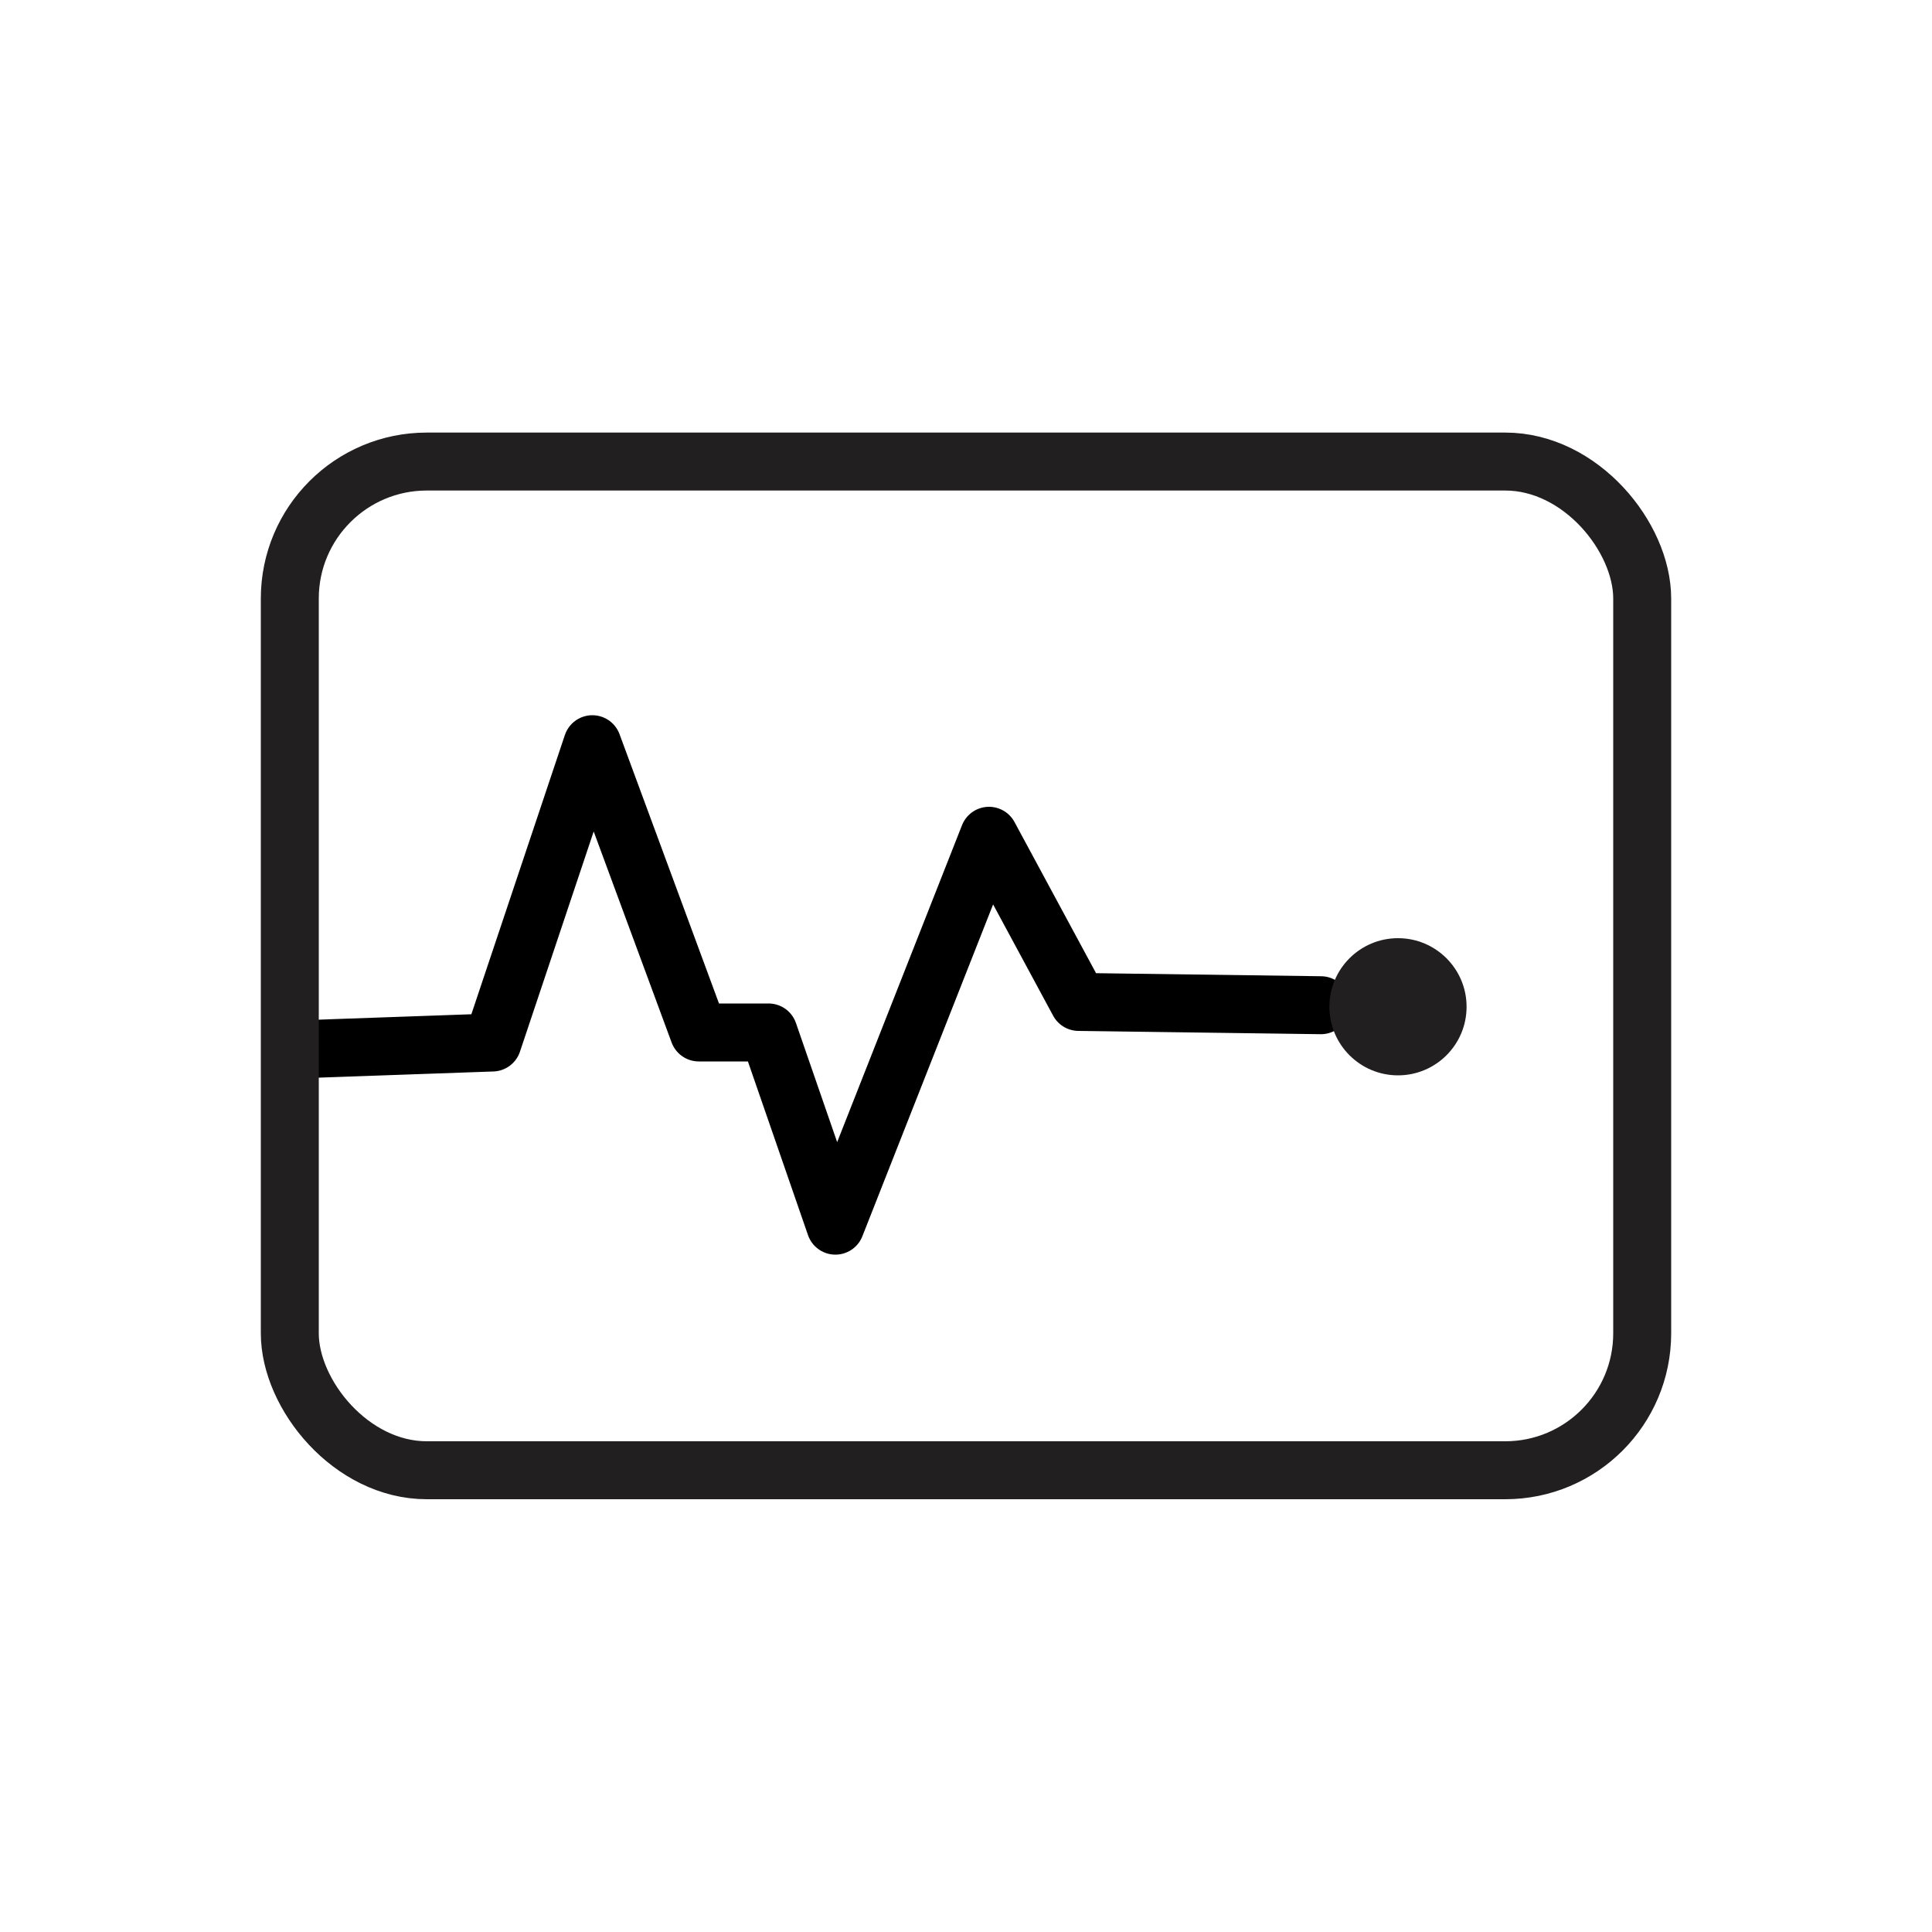
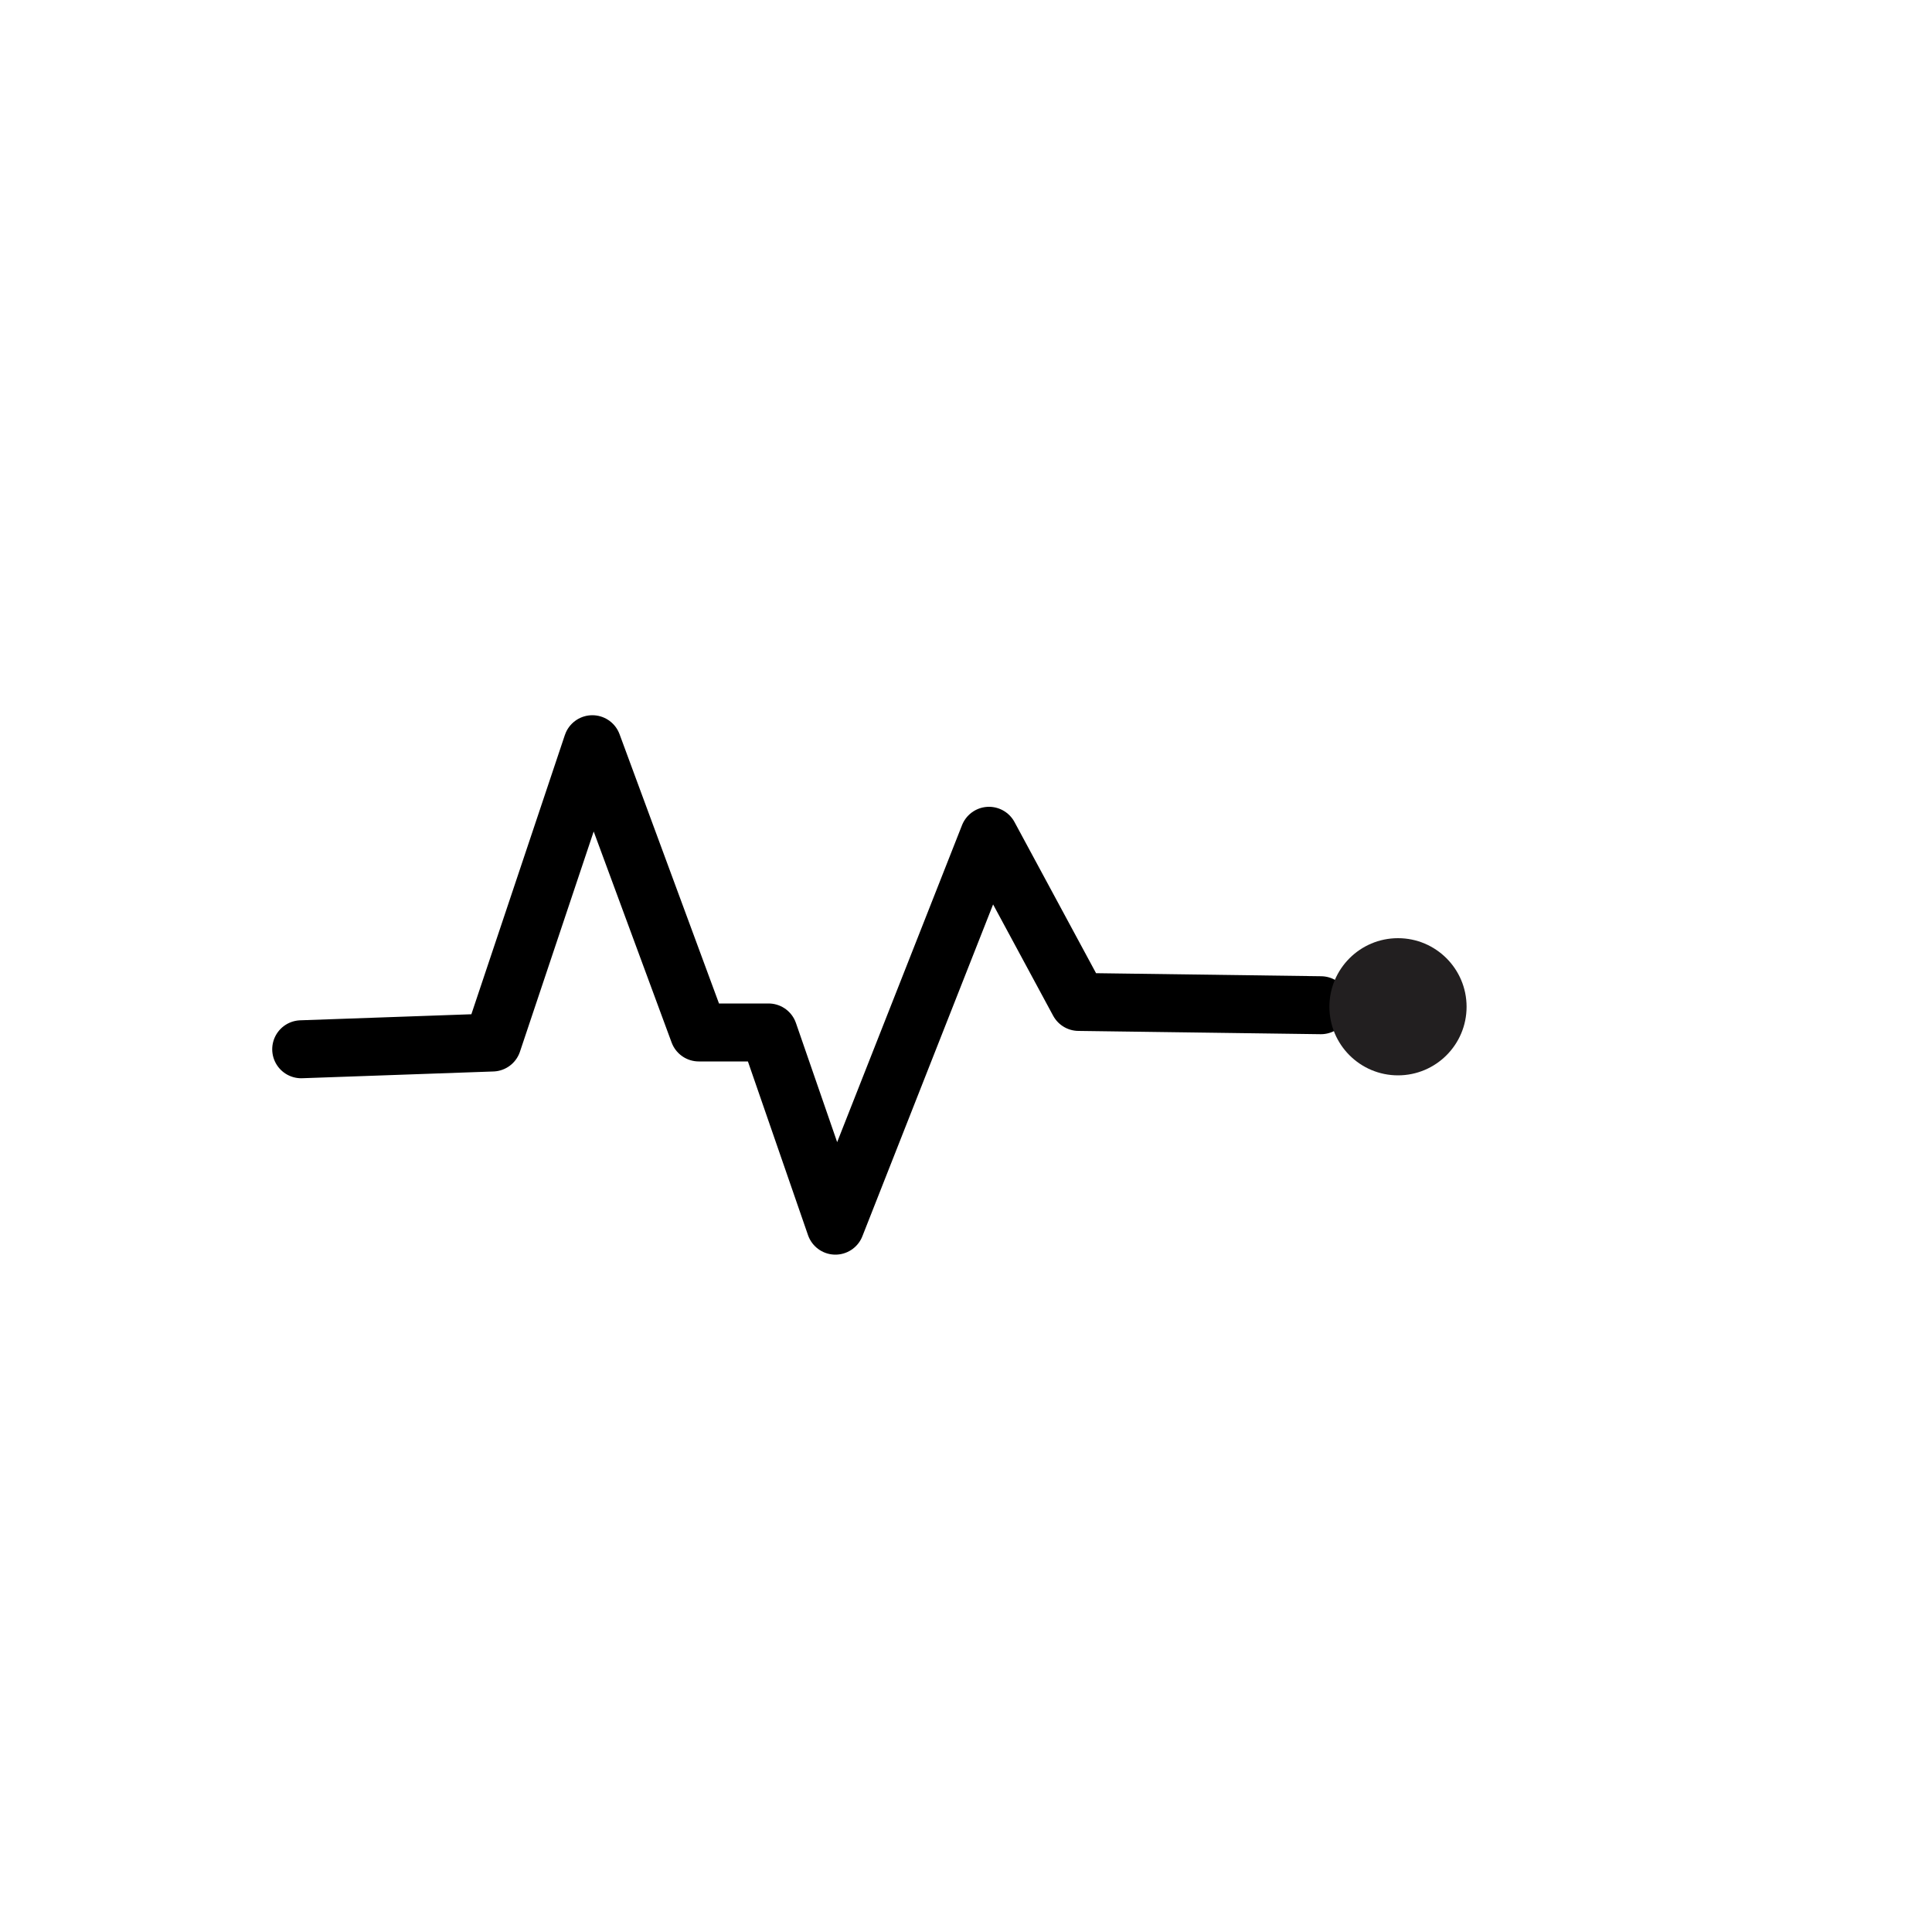
<svg xmlns="http://www.w3.org/2000/svg" id="Layer_1" data-name="Layer 1" viewBox="0 0 100 100">
  <defs>
    <style> .cls-1 { stroke: #000; stroke-linecap: round; stroke-linejoin: round; } .cls-1, .cls-2 { fill: none; stroke-width: 3px; } .cls-2 { stroke: #221f20; stroke-miterlimit: 10; } .cls-3 { fill: #221f20; } </style>
  </defs>
  <polyline class="cls-1" points="15.59 54.31 25.49 53.96 30.66 38.52 36.17 53.44 39.78 53.44 43.24 63.44 51.19 43.26 55.83 51.86 68.37 52.03" />
-   <rect class="cls-2" x="15" y="23.89" width="70" height="52.21" rx="7.09" ry="7.09" />
  <circle class="cls-3" cx="72.36" cy="52.11" r="3.55" />
</svg>